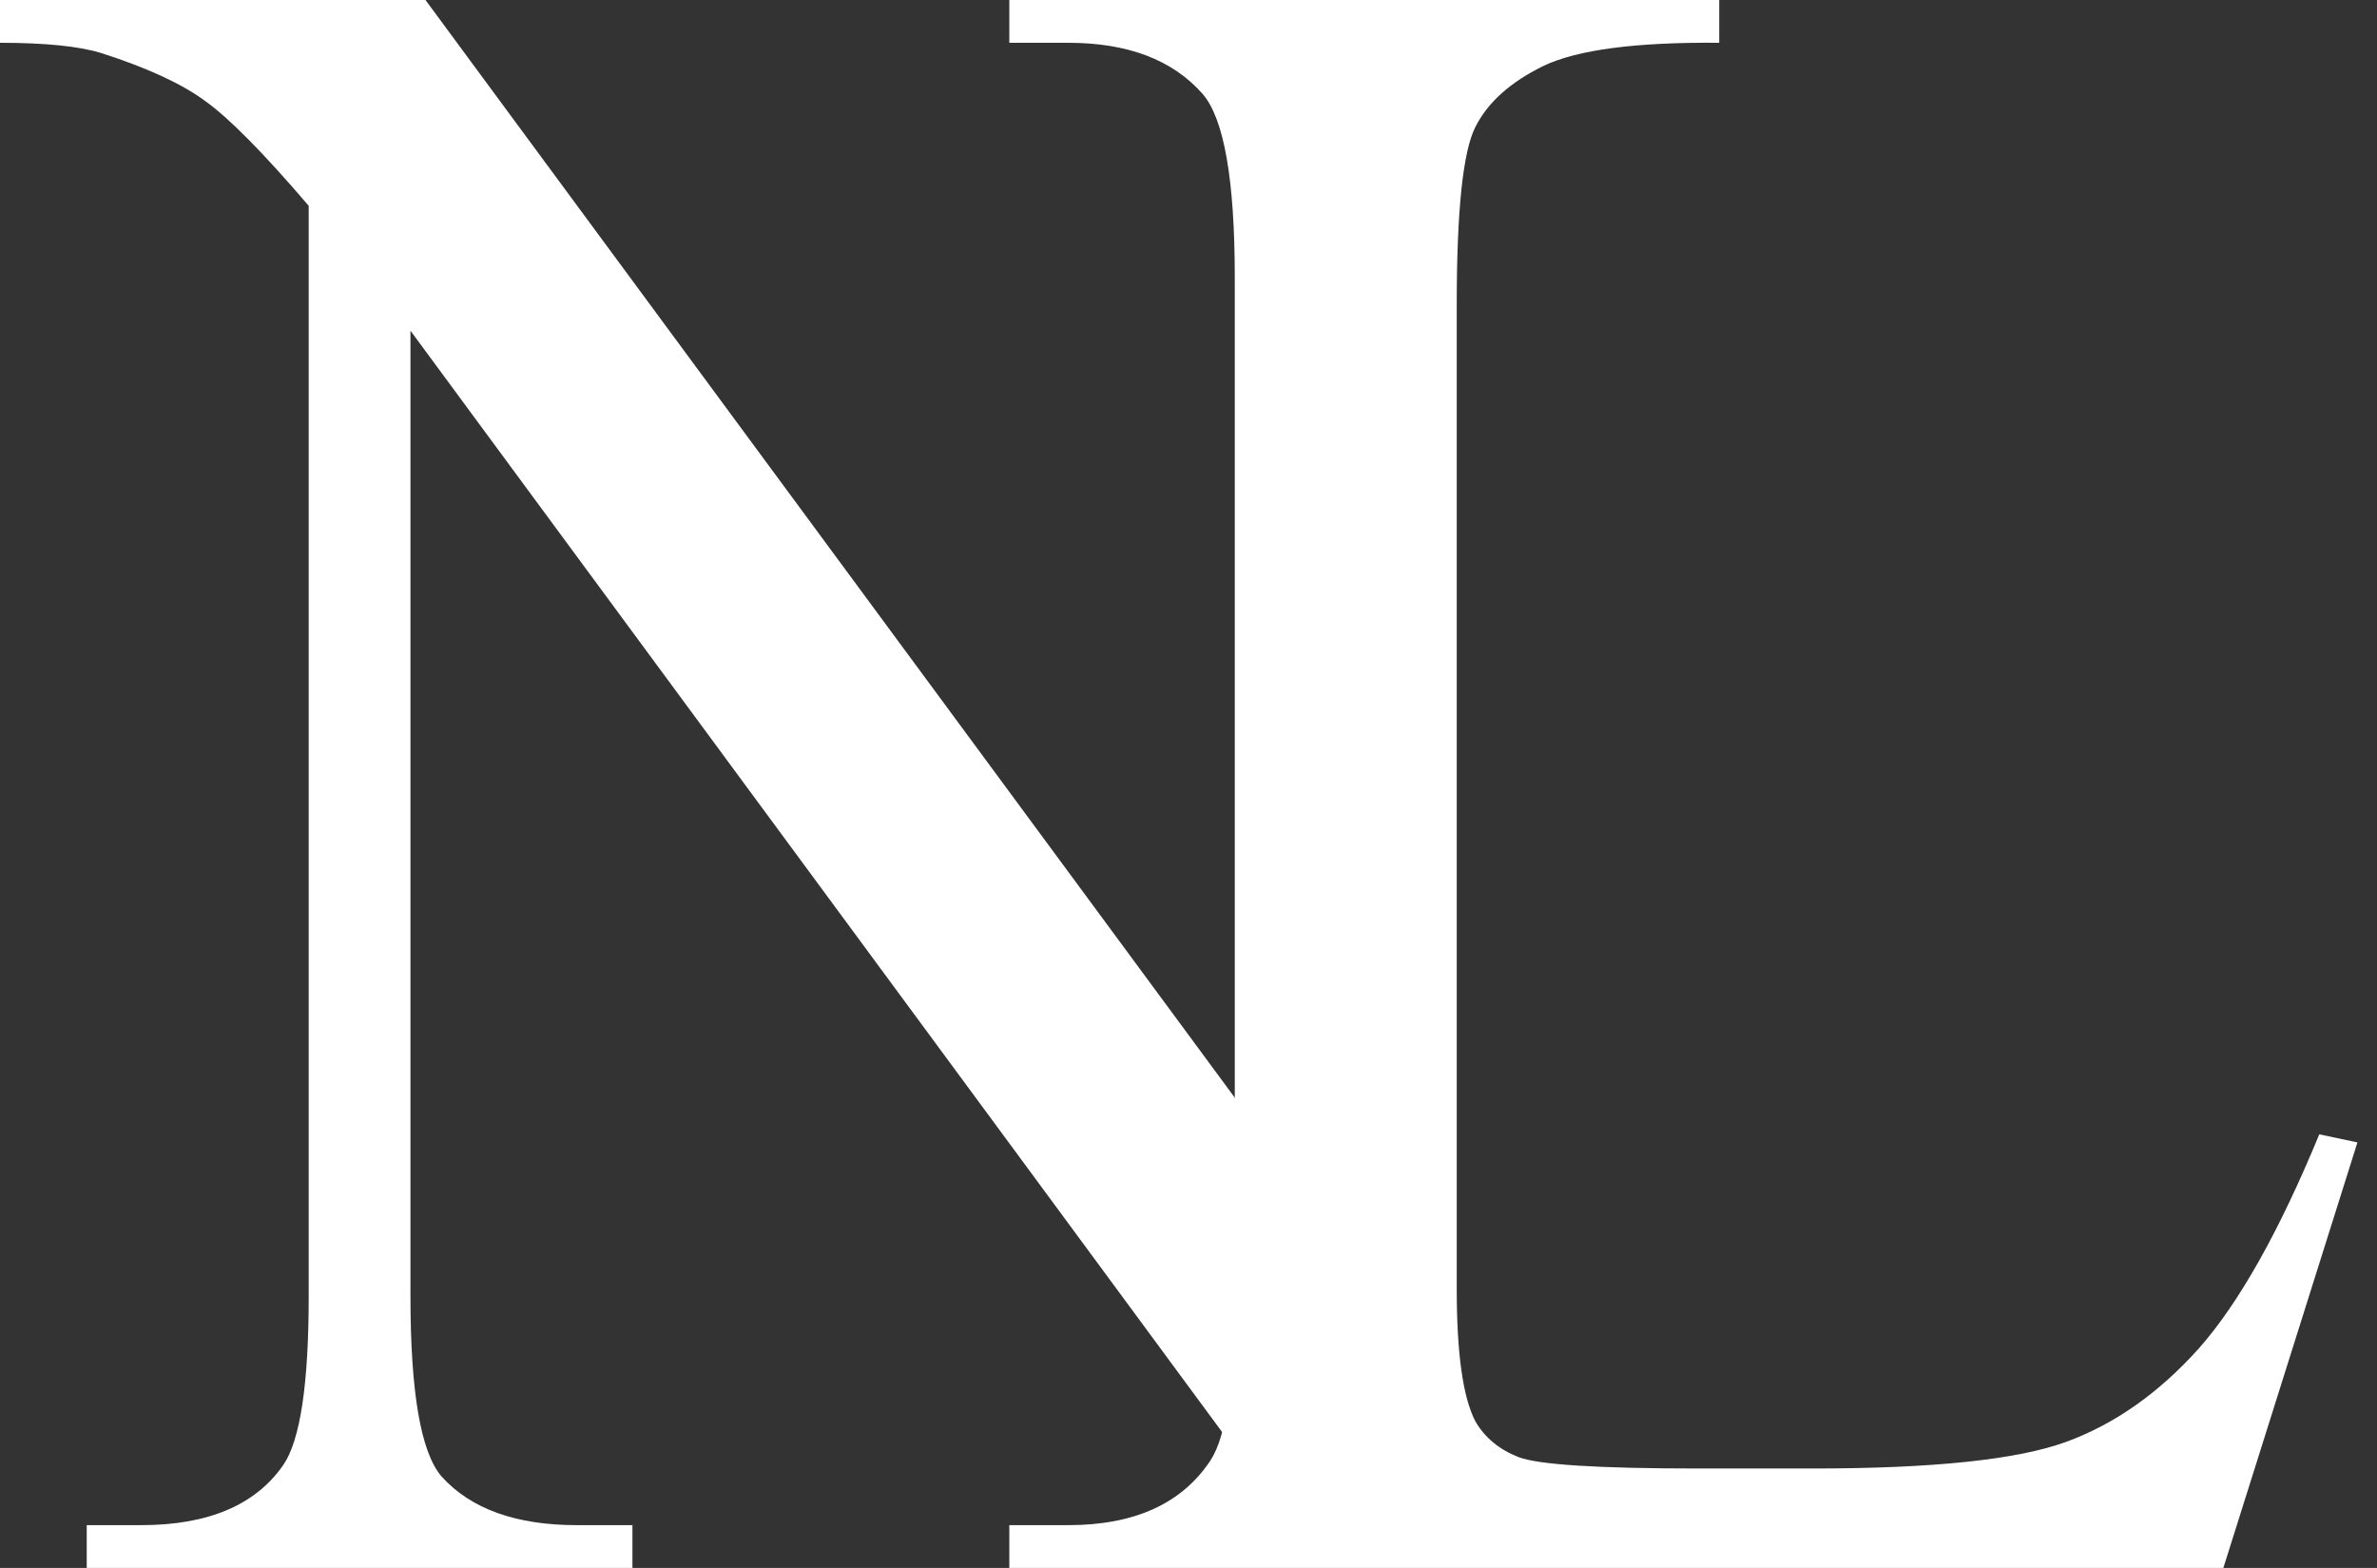
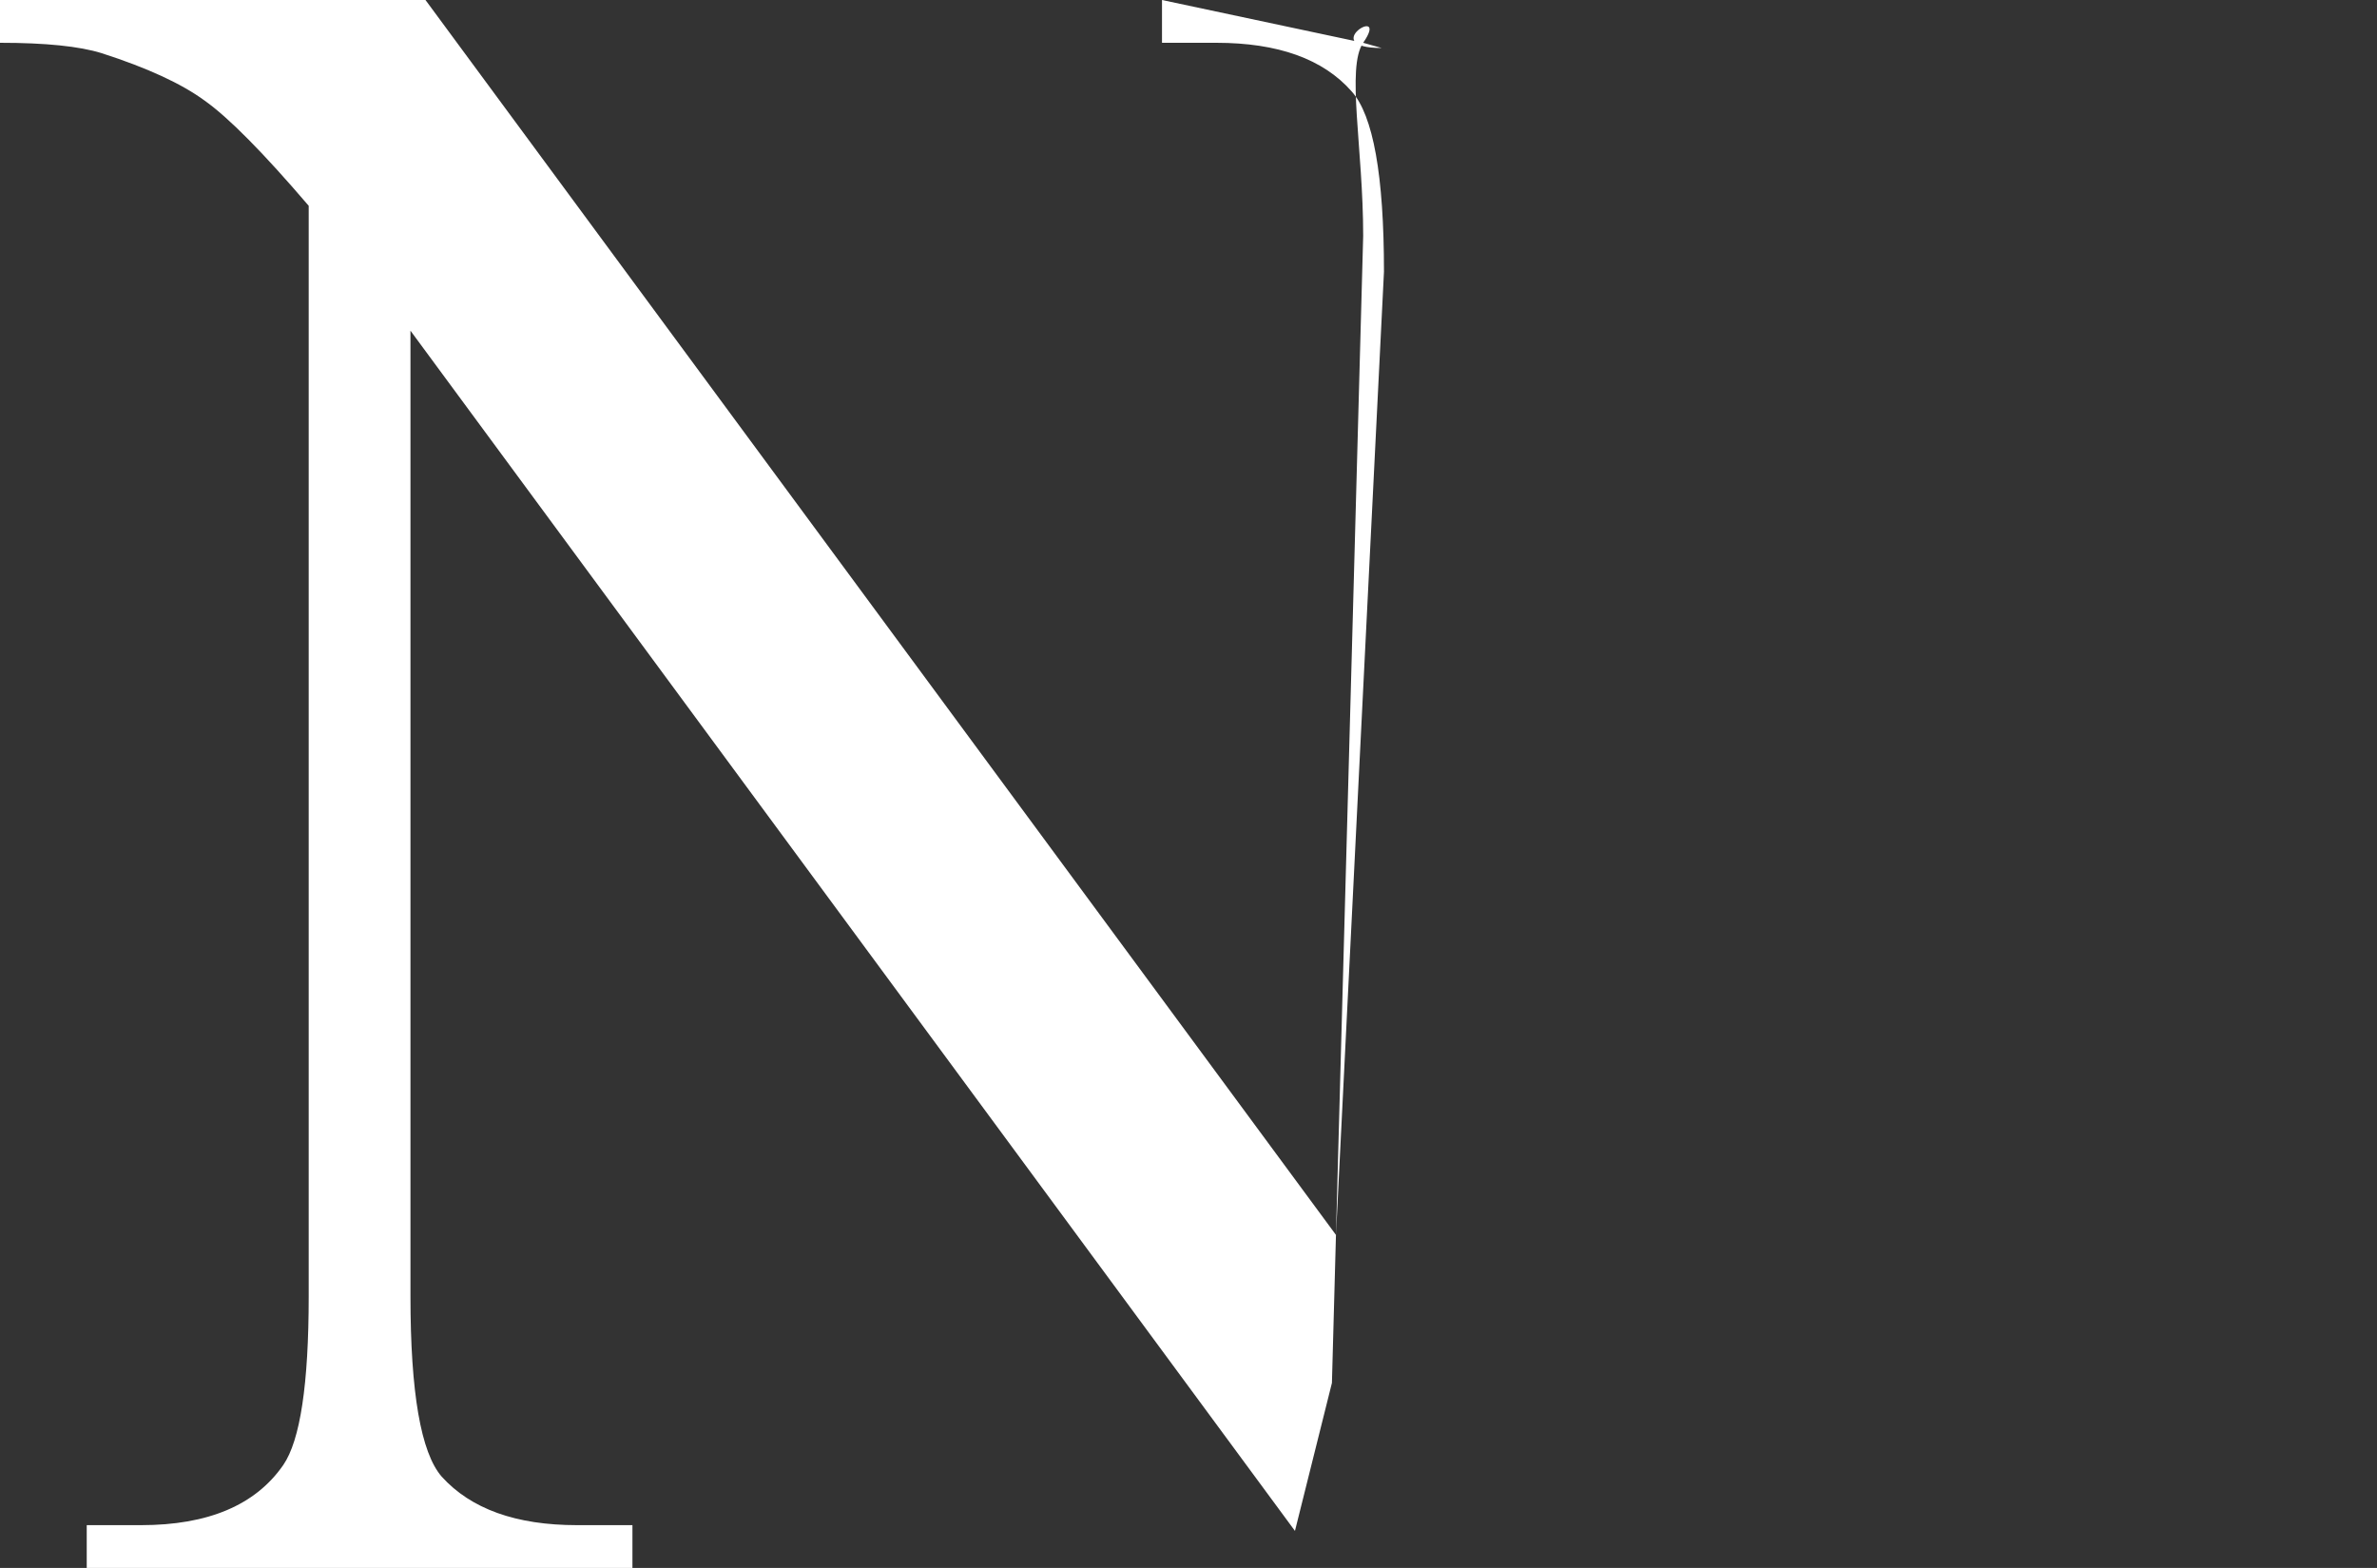
<svg xmlns="http://www.w3.org/2000/svg" width="47" height="31" viewBox="0 0 47 31" fill="none">
  <rect x="0" y="0" width="47" height="31" fill="#333333" stroke="none" />
  <path d="M0 0H8.413L26.416 24.416L27.365 5.372C27.365 3.467 27.152 2.279 26.725 1.806C26.161 1.166 25.269 0.846 24.05 0.846H22.976V0L26.954 0.846L27.685 1.052L27.319 0.949C26.009 0.949 27.502 0.053 26.954 0.846C26.618 1.334 26.954 2.926 26.954 4.664L26.336 27.342L25.605 30.268L8.116 6.538V25.628C8.116 27.533 8.322 28.721 8.733 29.194C9.312 29.834 10.204 30.154 11.408 30.154H12.505V31H1.715V30.154H2.789C4.115 30.154 5.052 29.758 5.601 28.965C5.936 28.478 6.104 27.365 6.104 25.628V4.069C5.205 3.018 4.519 2.324 4.046 1.989C3.589 1.654 2.911 1.341 2.012 1.052C1.57 0.914 0.899 0.846 0 0.846V0Z" fill="white" />
-   <path d="M45.859 22.427L46.613 22.587L43.962 31H19.957V30.154H21.123C22.434 30.154 23.371 29.727 23.935 28.874C24.255 28.386 24.415 27.258 24.415 25.49V5.487C24.415 3.551 24.202 2.339 23.775 1.852C23.181 1.181 22.297 0.846 21.123 0.846H19.957V0H33.994V0.846C32.348 0.831 31.19 0.983 30.519 1.303C29.864 1.623 29.414 2.027 29.17 2.515C28.926 3.002 28.804 4.168 28.804 6.013V25.49C28.804 26.756 28.926 27.624 29.17 28.097C29.353 28.417 29.635 28.653 30.016 28.805C30.397 28.958 31.586 29.034 33.582 29.034H35.846C38.223 29.034 39.892 28.859 40.852 28.508C41.812 28.158 42.689 27.54 43.481 26.656C44.274 25.757 45.066 24.347 45.859 22.427Z" fill="white" />
</svg>